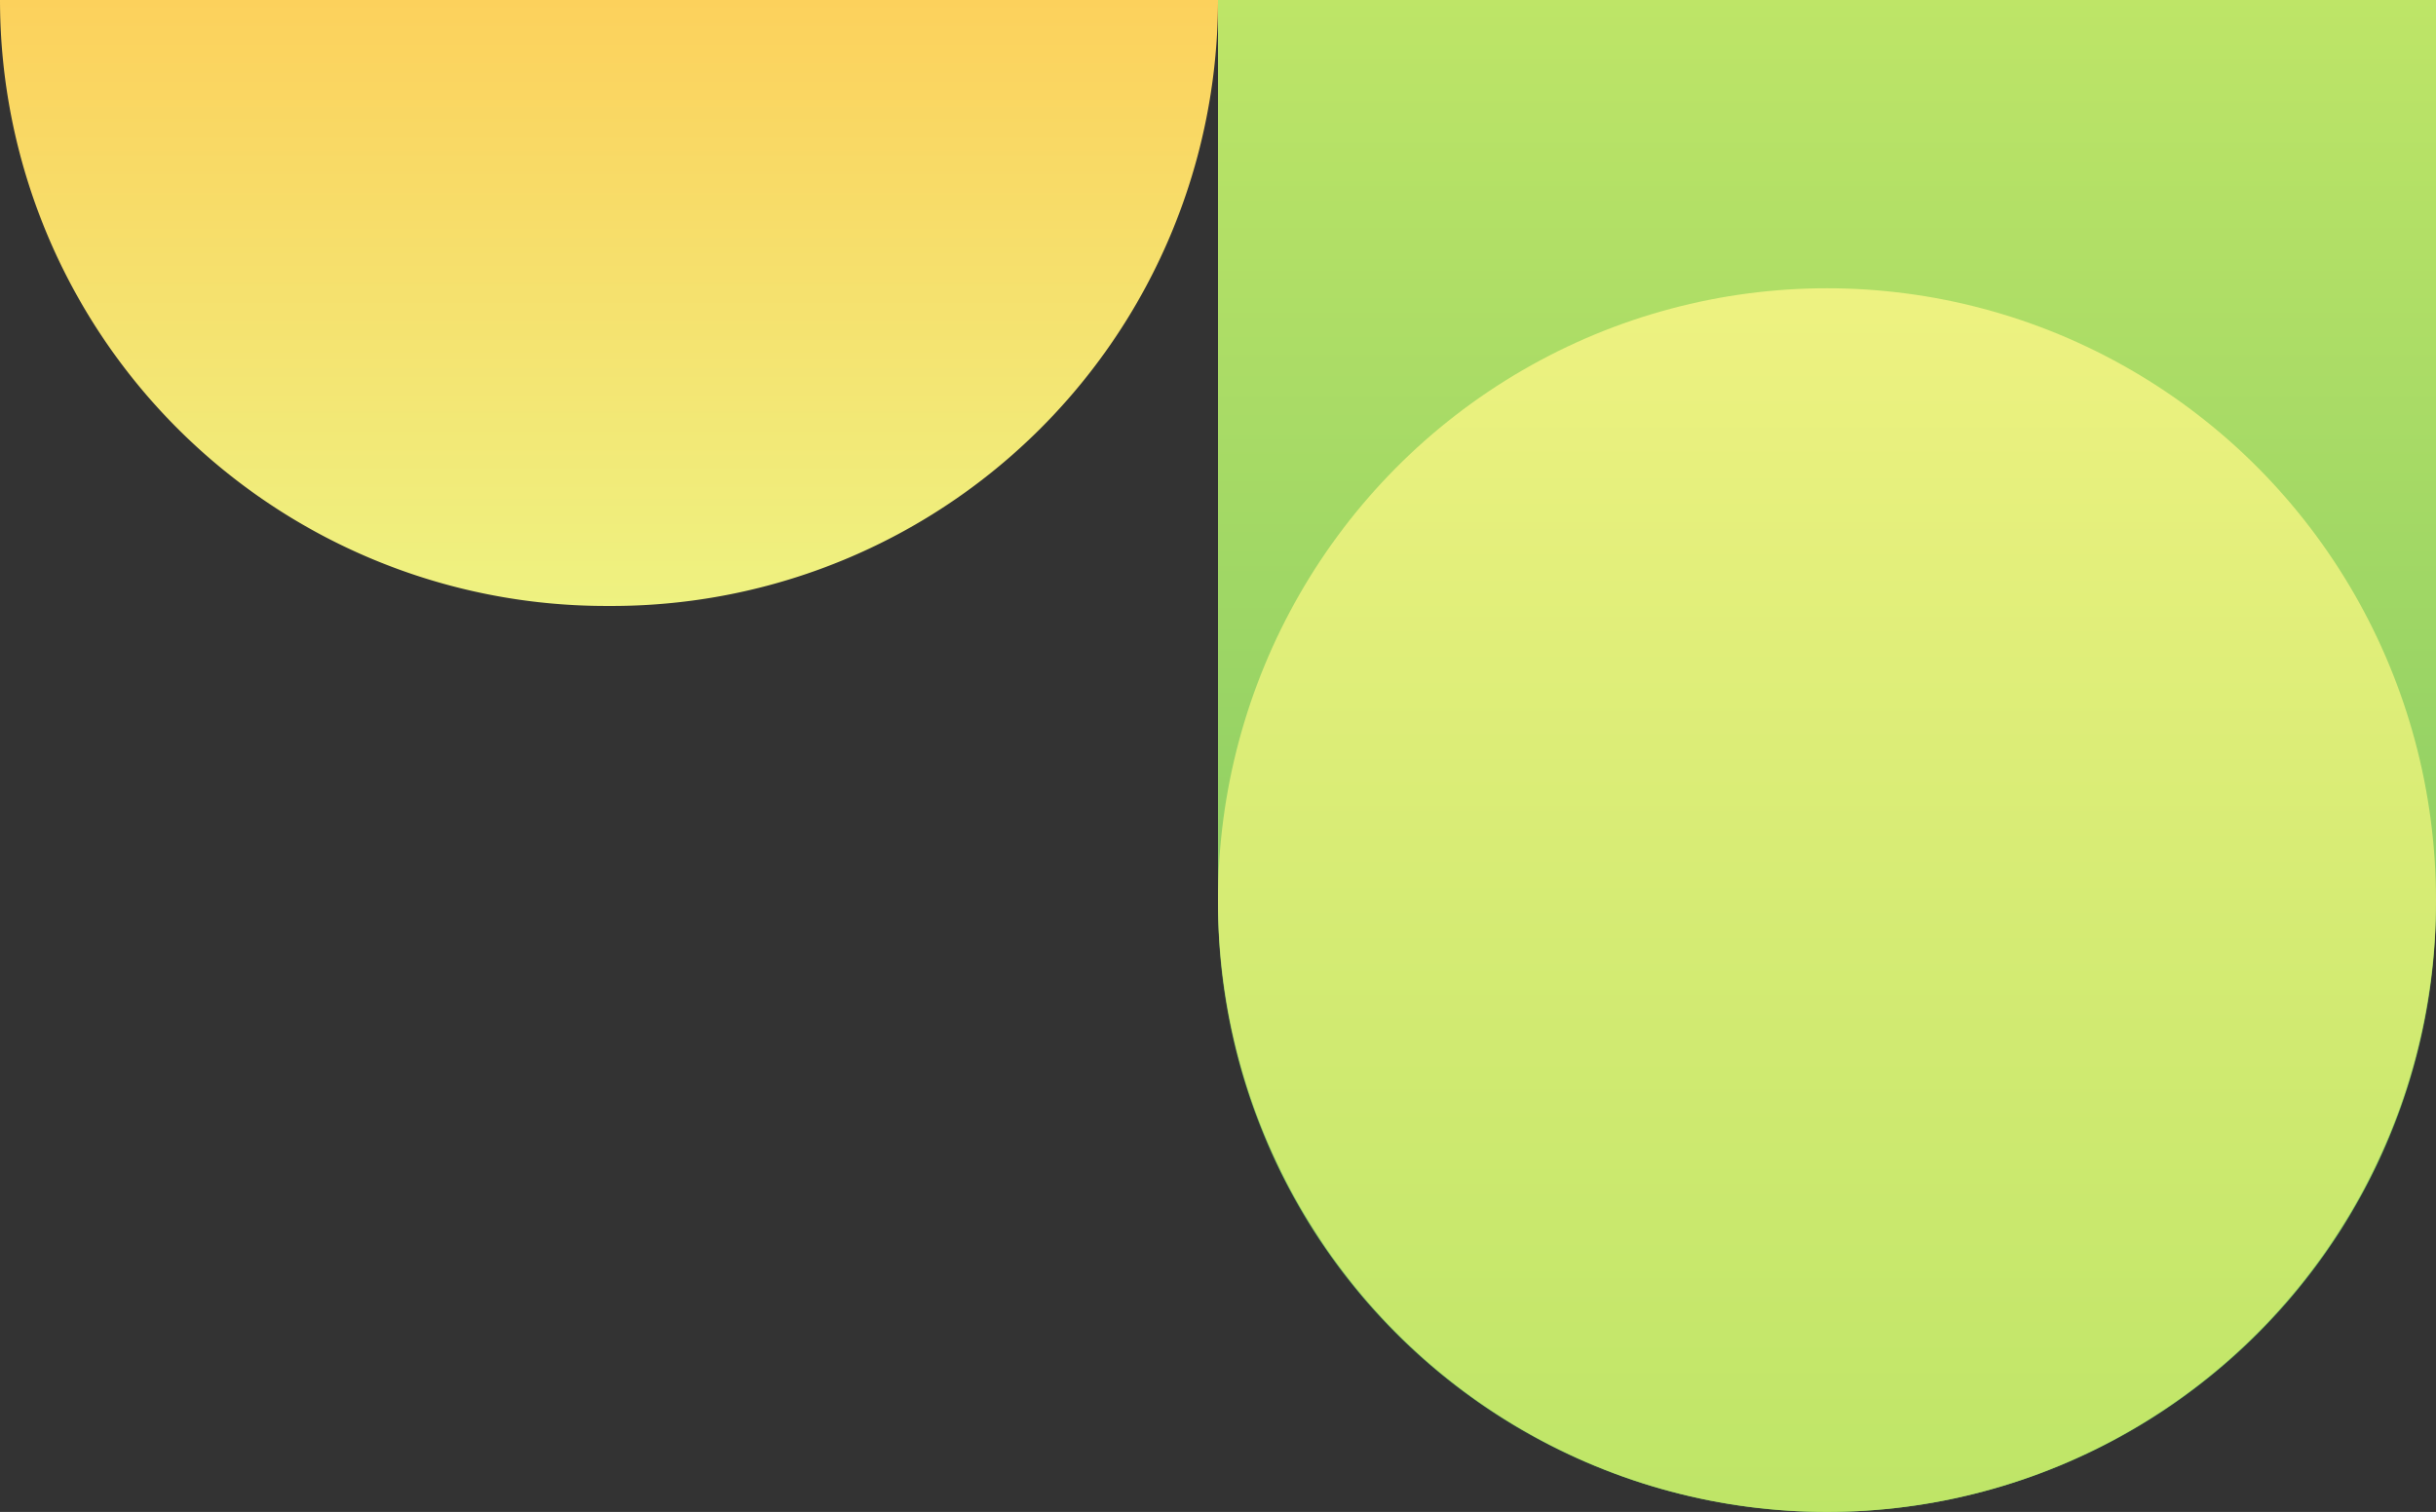
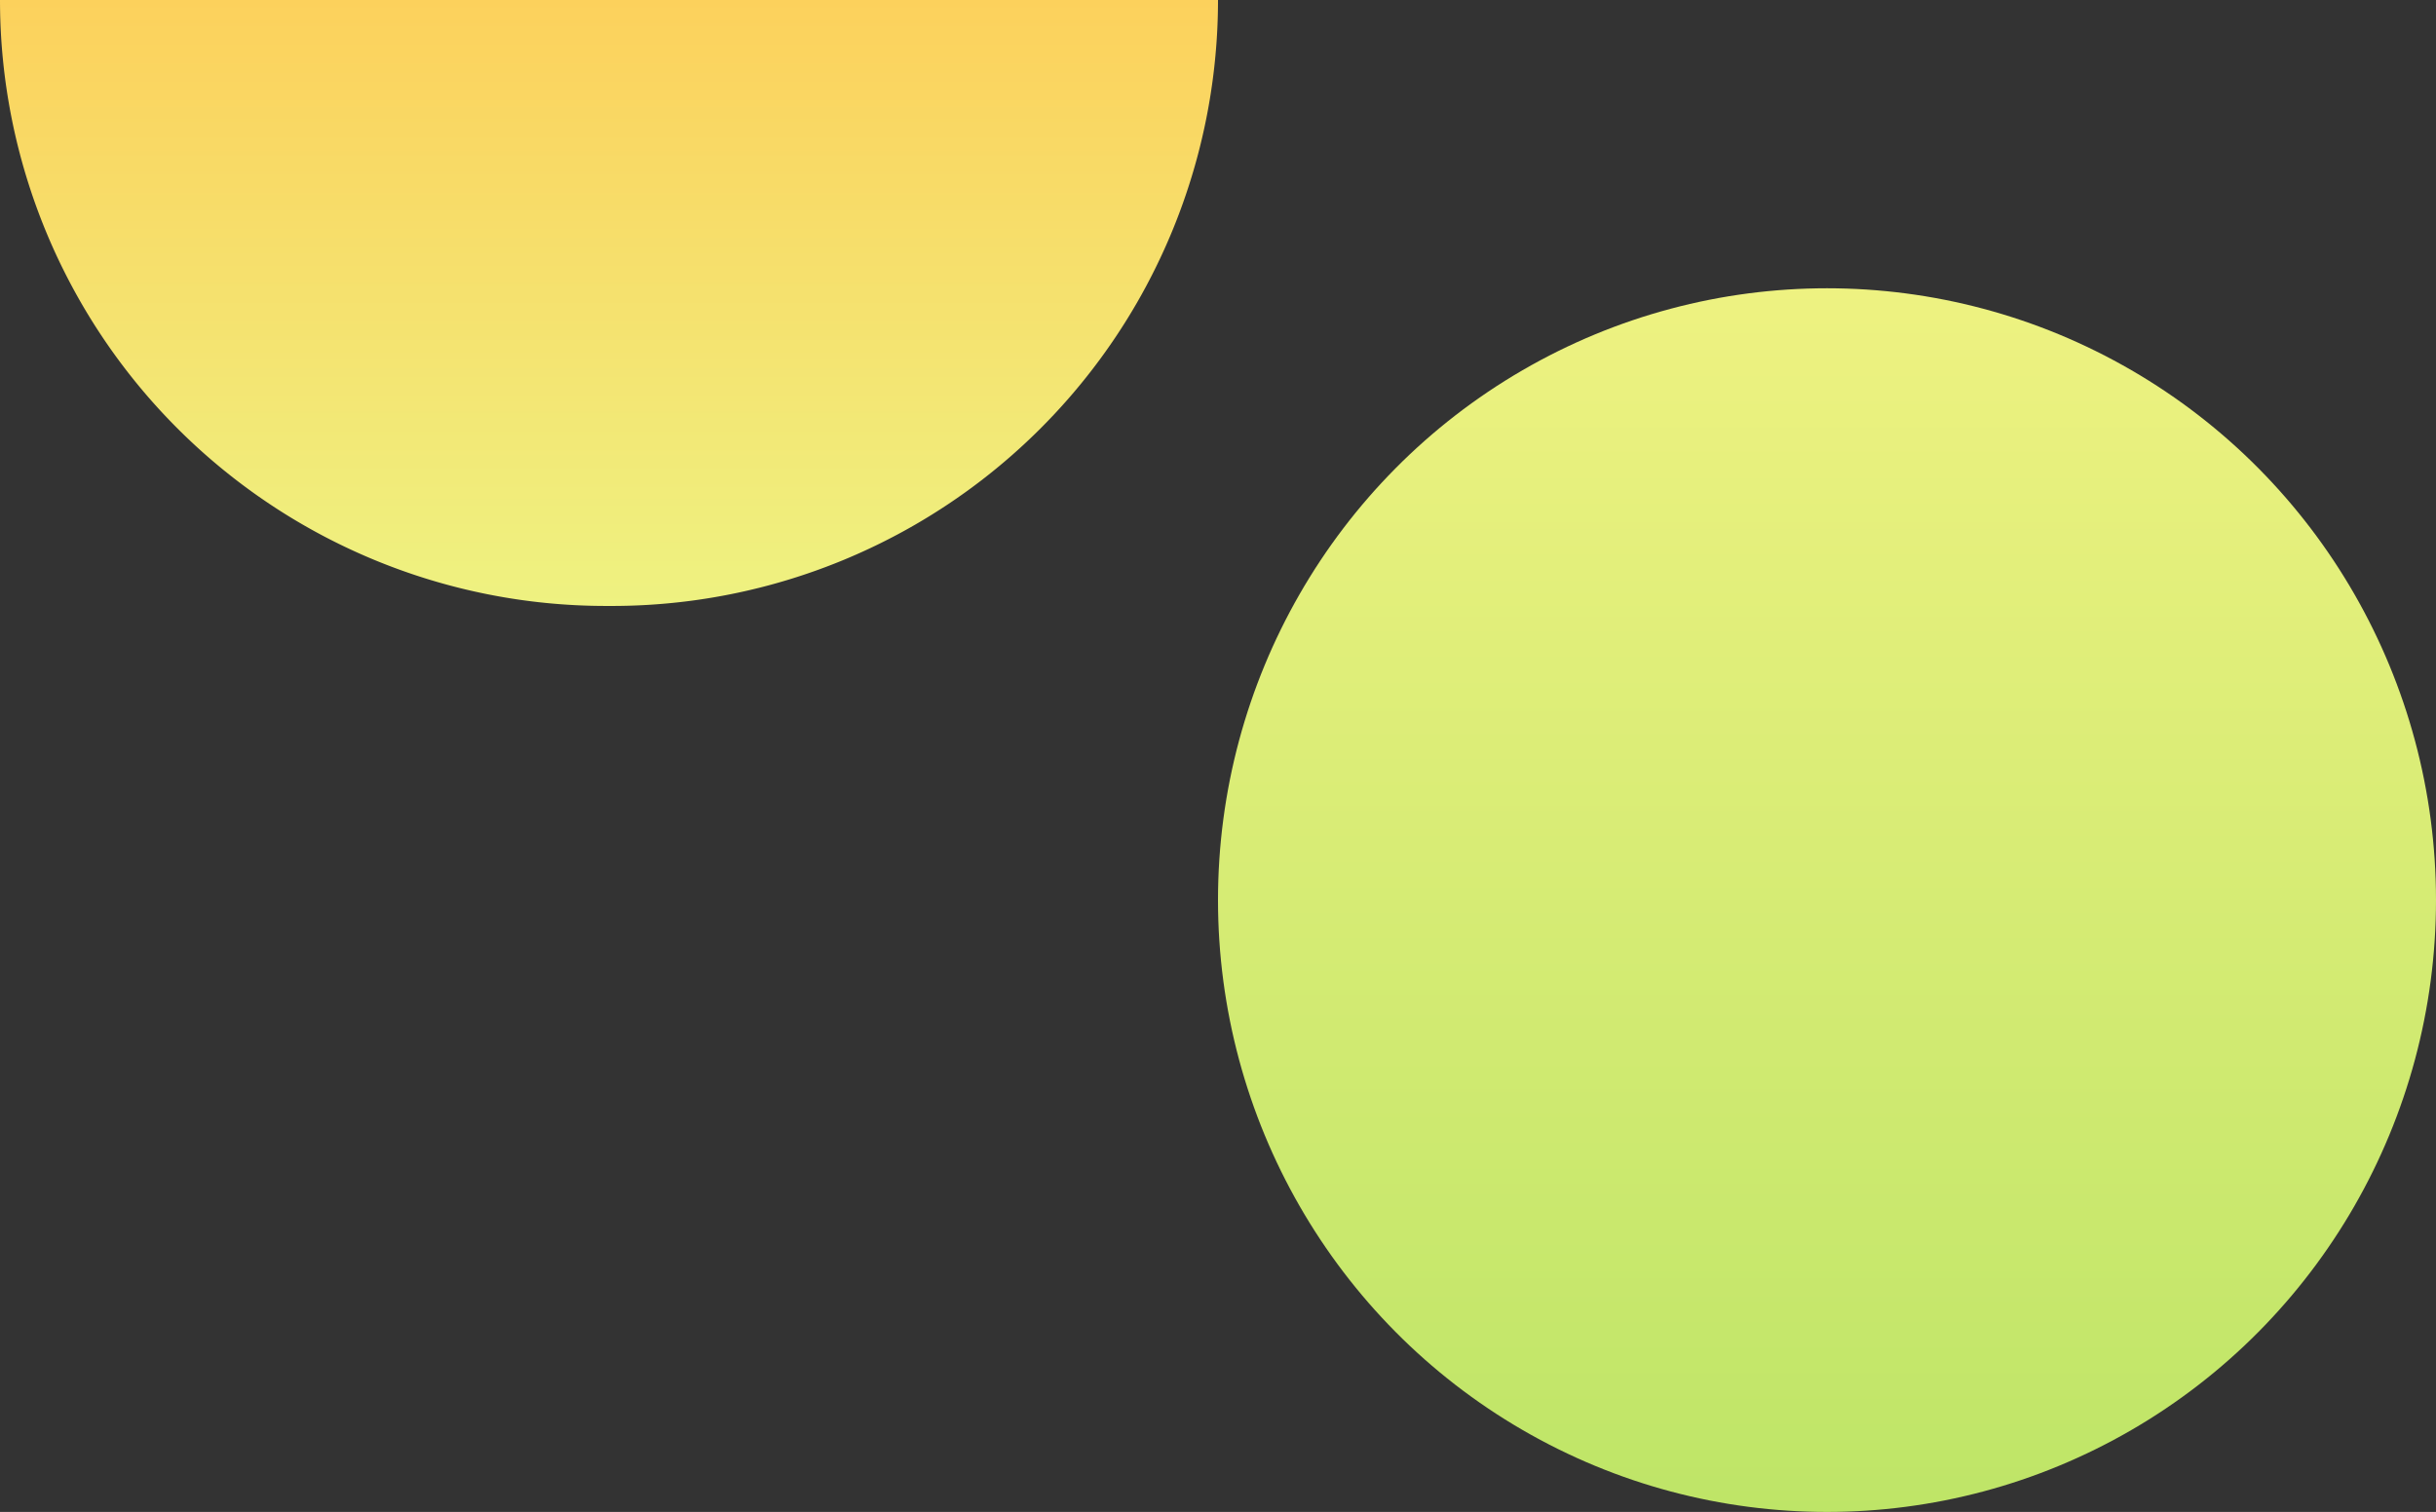
<svg xmlns="http://www.w3.org/2000/svg" width="414" height="257" viewBox="0 0 414 257">
  <rect x="0" y="0" width="414" height="257" fill="#333333" stroke="none" />
  <defs>
    <linearGradient id="linear-gradient" x1="0.5" x2="0.5" y2="1" gradientUnits="objectBoundingBox">
      <stop offset="0" stop-color="#bee567" />
      <stop offset="1" stop-color="#70c162" />
    </linearGradient>
    <linearGradient id="linear-gradient-2" x1="0.5" x2="0.5" y2="1" gradientUnits="objectBoundingBox">
      <stop offset="0" stop-color="#bee567" />
      <stop offset="1" stop-color="#eef281" />
    </linearGradient>
    <linearGradient id="linear-gradient-3" x1="0.5" x2="0.5" y2="1" gradientUnits="objectBoundingBox">
      <stop offset="0" stop-color="#fcd15c" />
      <stop offset="1" stop-color="#eef281" />
    </linearGradient>
  </defs>
  <g id="Groupe_1289" data-name="Groupe 1289" transform="translate(-1553)">
    <g id="Groupe_844" data-name="Groupe 844" transform="translate(75 -99)">
-       <path id="Rectangle_880" data-name="Rectangle 880" d="M0,0H207a0,0,0,0,1,0,0V153.5A103.5,103.5,0,0,1,103.5,257h0A103.5,103.5,0,0,1,0,153.5V0A0,0,0,0,1,0,0Z" transform="translate(1685 99)" fill="url(#linear-gradient)" />
      <ellipse id="Ellipse_294" data-name="Ellipse 294" cx="103.5" cy="104" rx="103.5" ry="104" transform="translate(1892 356) rotate(180)" fill="url(#linear-gradient-2)" />
    </g>
    <path id="Rectangle_921" data-name="Rectangle 921" d="M0,0H207a0,0,0,0,1,0,0V0A103,103,0,0,1,104,103h-1A103,103,0,0,1,0,0V0A0,0,0,0,1,0,0Z" transform="translate(1553)" fill="url(#linear-gradient-3)" />
  </g>
</svg>